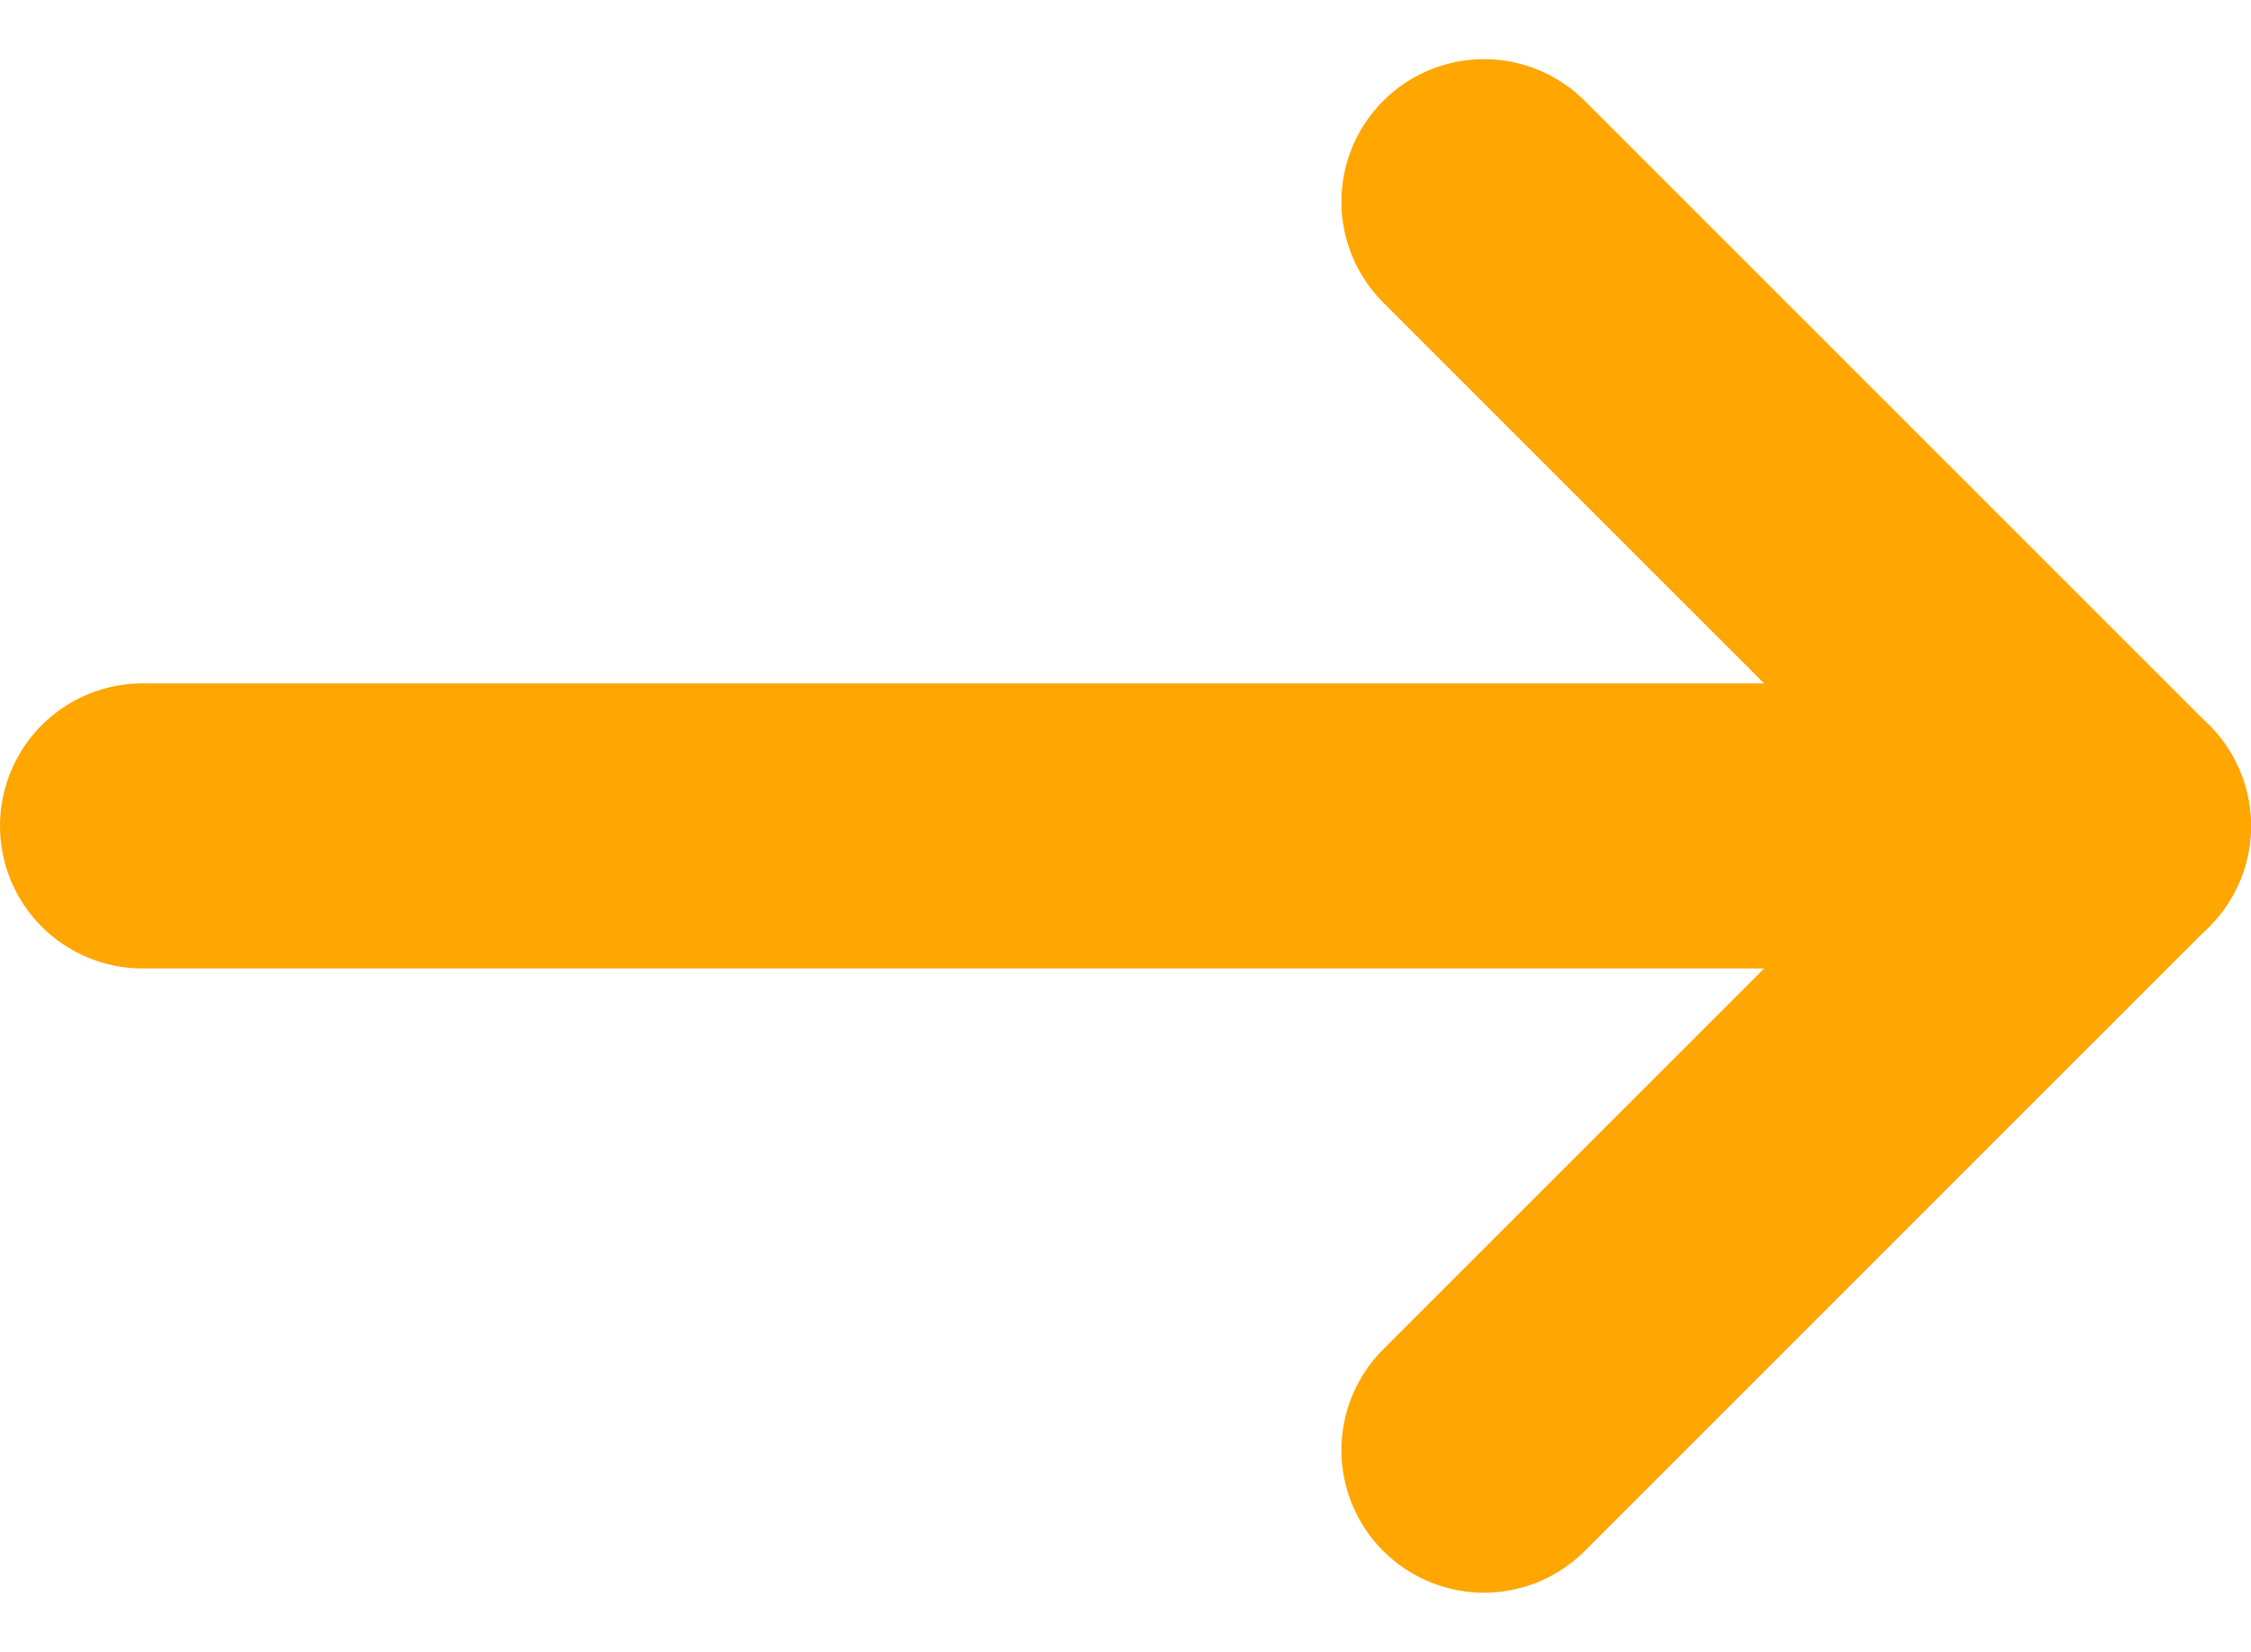
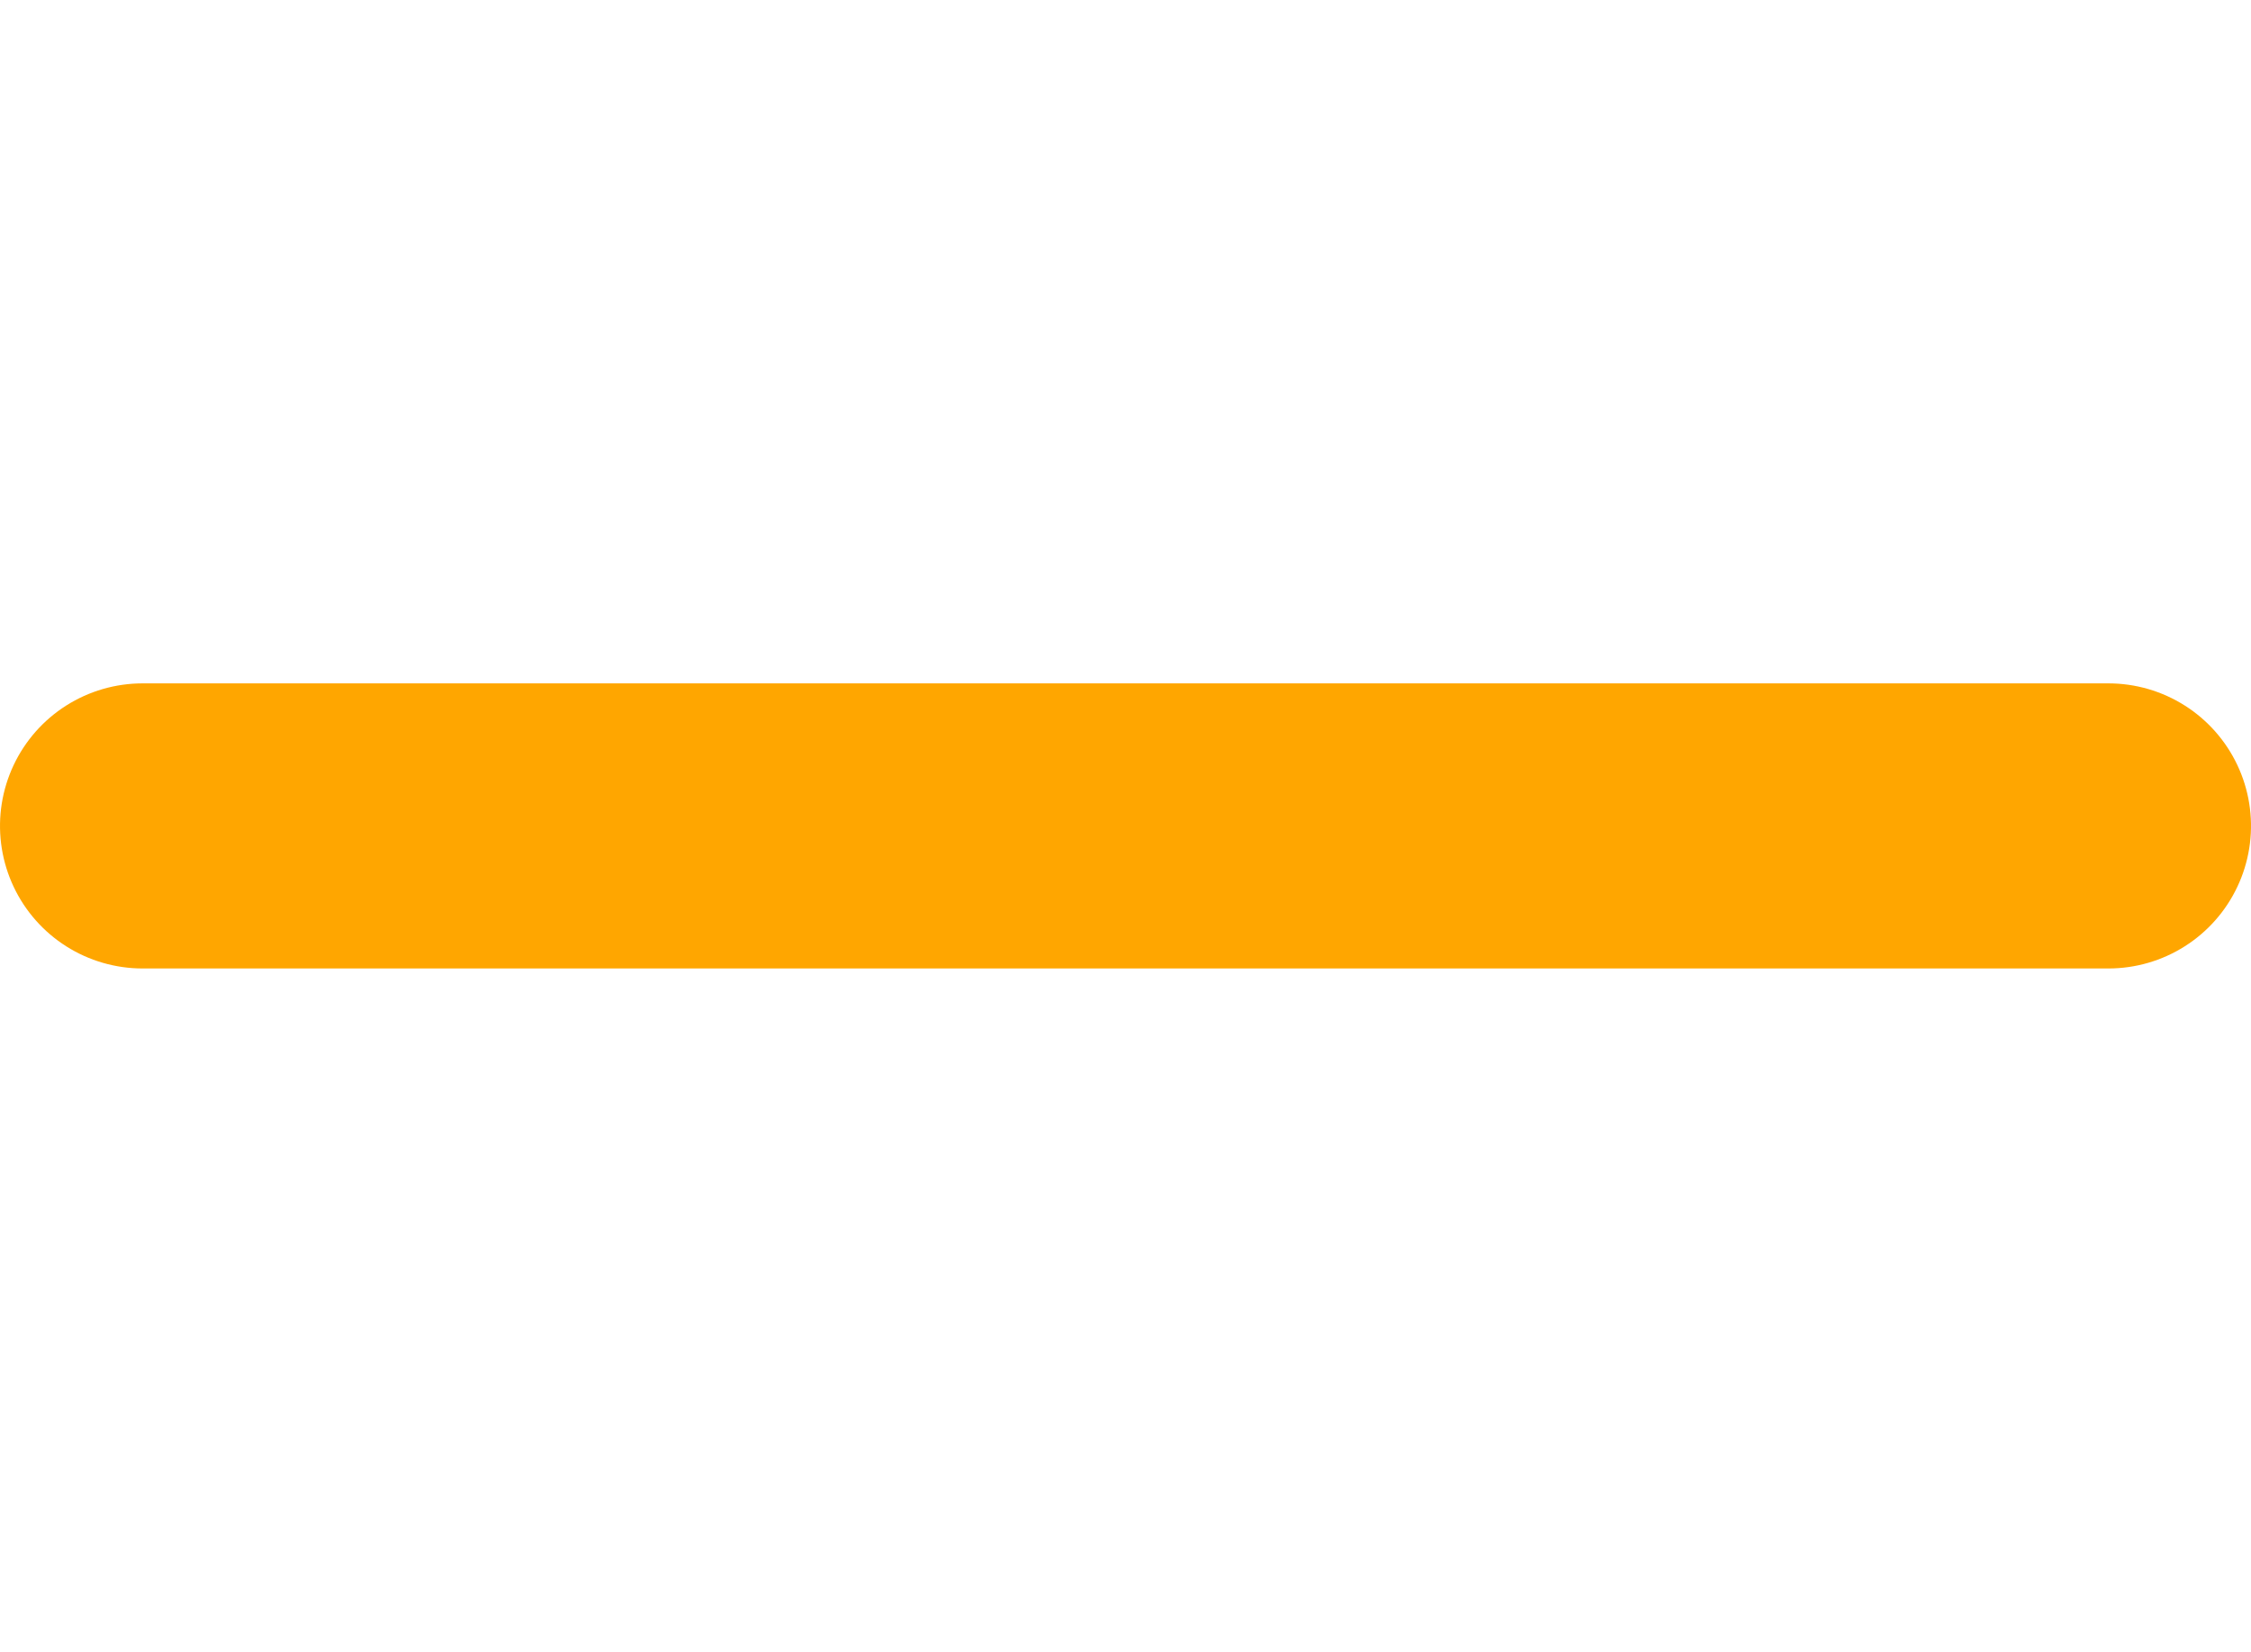
<svg xmlns="http://www.w3.org/2000/svg" width="15.789" height="11.587" viewBox="0 0 15.789 11.587">
  <g id="icon-arrow" transform="translate(-6.5 20.188) rotate(-90)">
    <path id="Path_405" data-name="Path 405" d="M0,0V13.789" transform="translate(14.394 7.5)" fill="none" stroke="#ffa600" stroke-linecap="round" stroke-linejoin="round" stroke-width="2" />
-     <path id="Path_406" data-name="Path 406" d="M8.758,0,4.379,4.379,0,0" transform="translate(10.015 16.909)" fill="none" stroke="#ffa600" stroke-linecap="round" stroke-linejoin="round" stroke-width="2" />
  </g>
</svg>